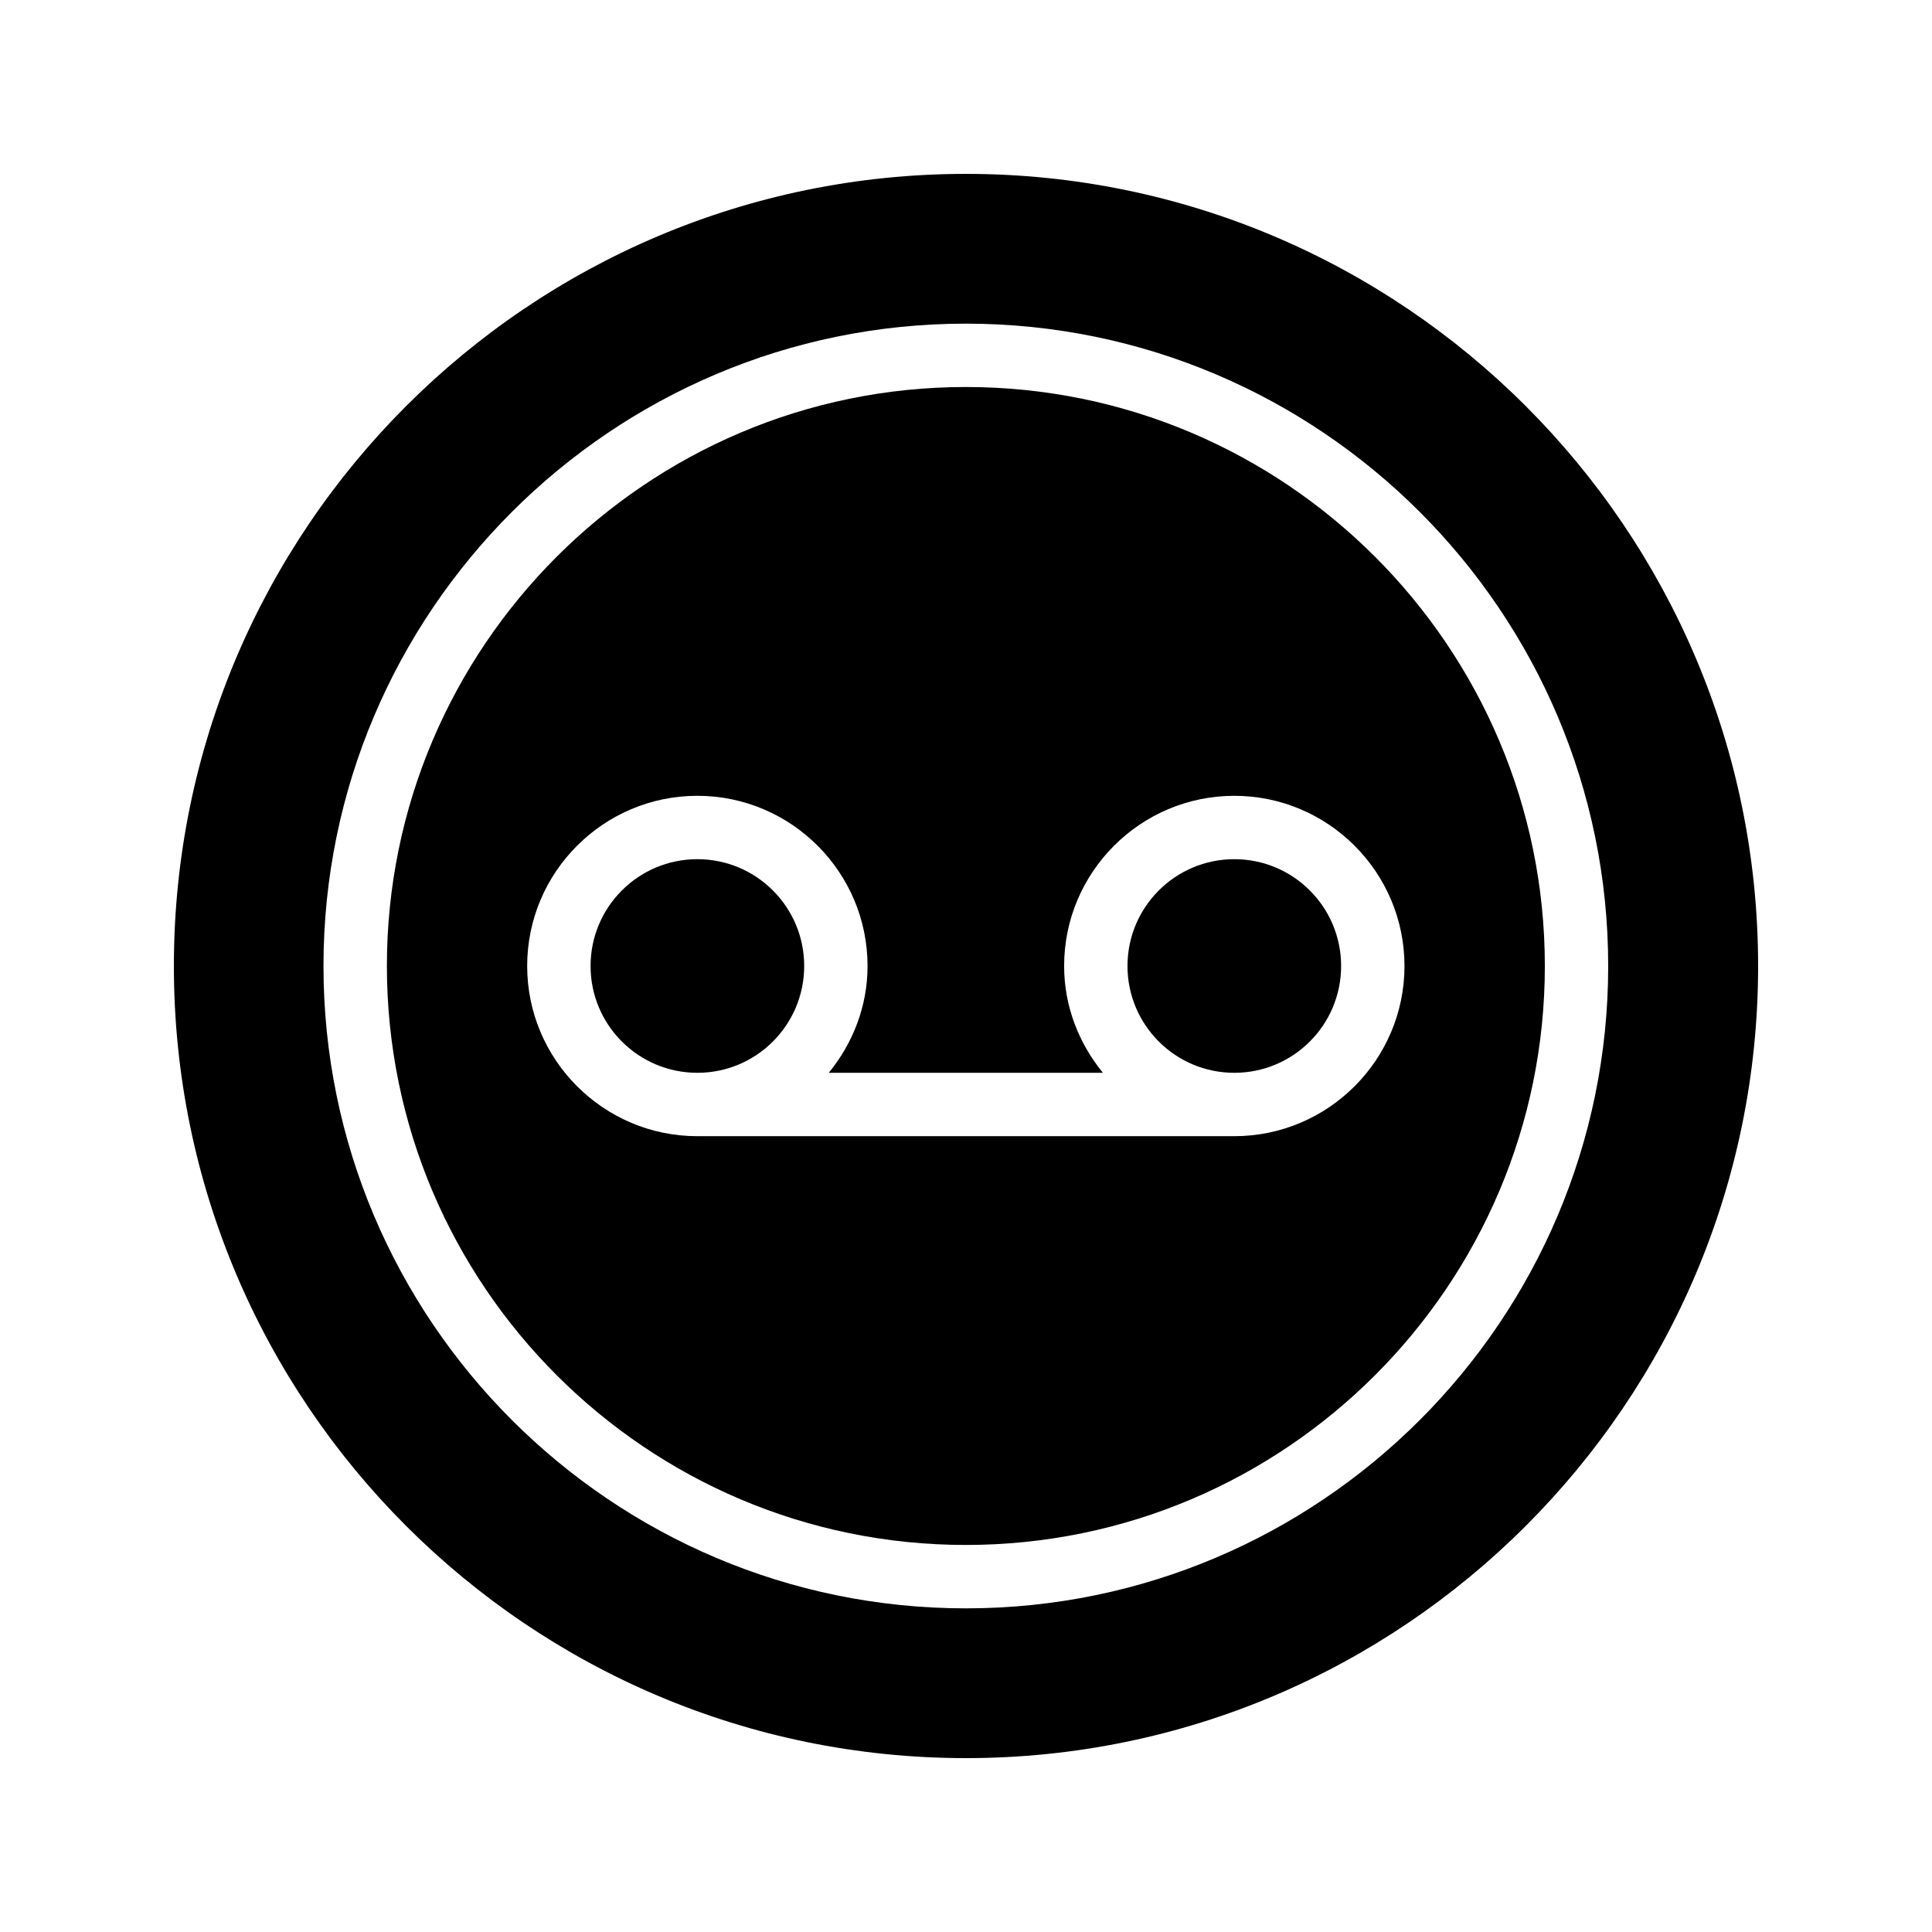
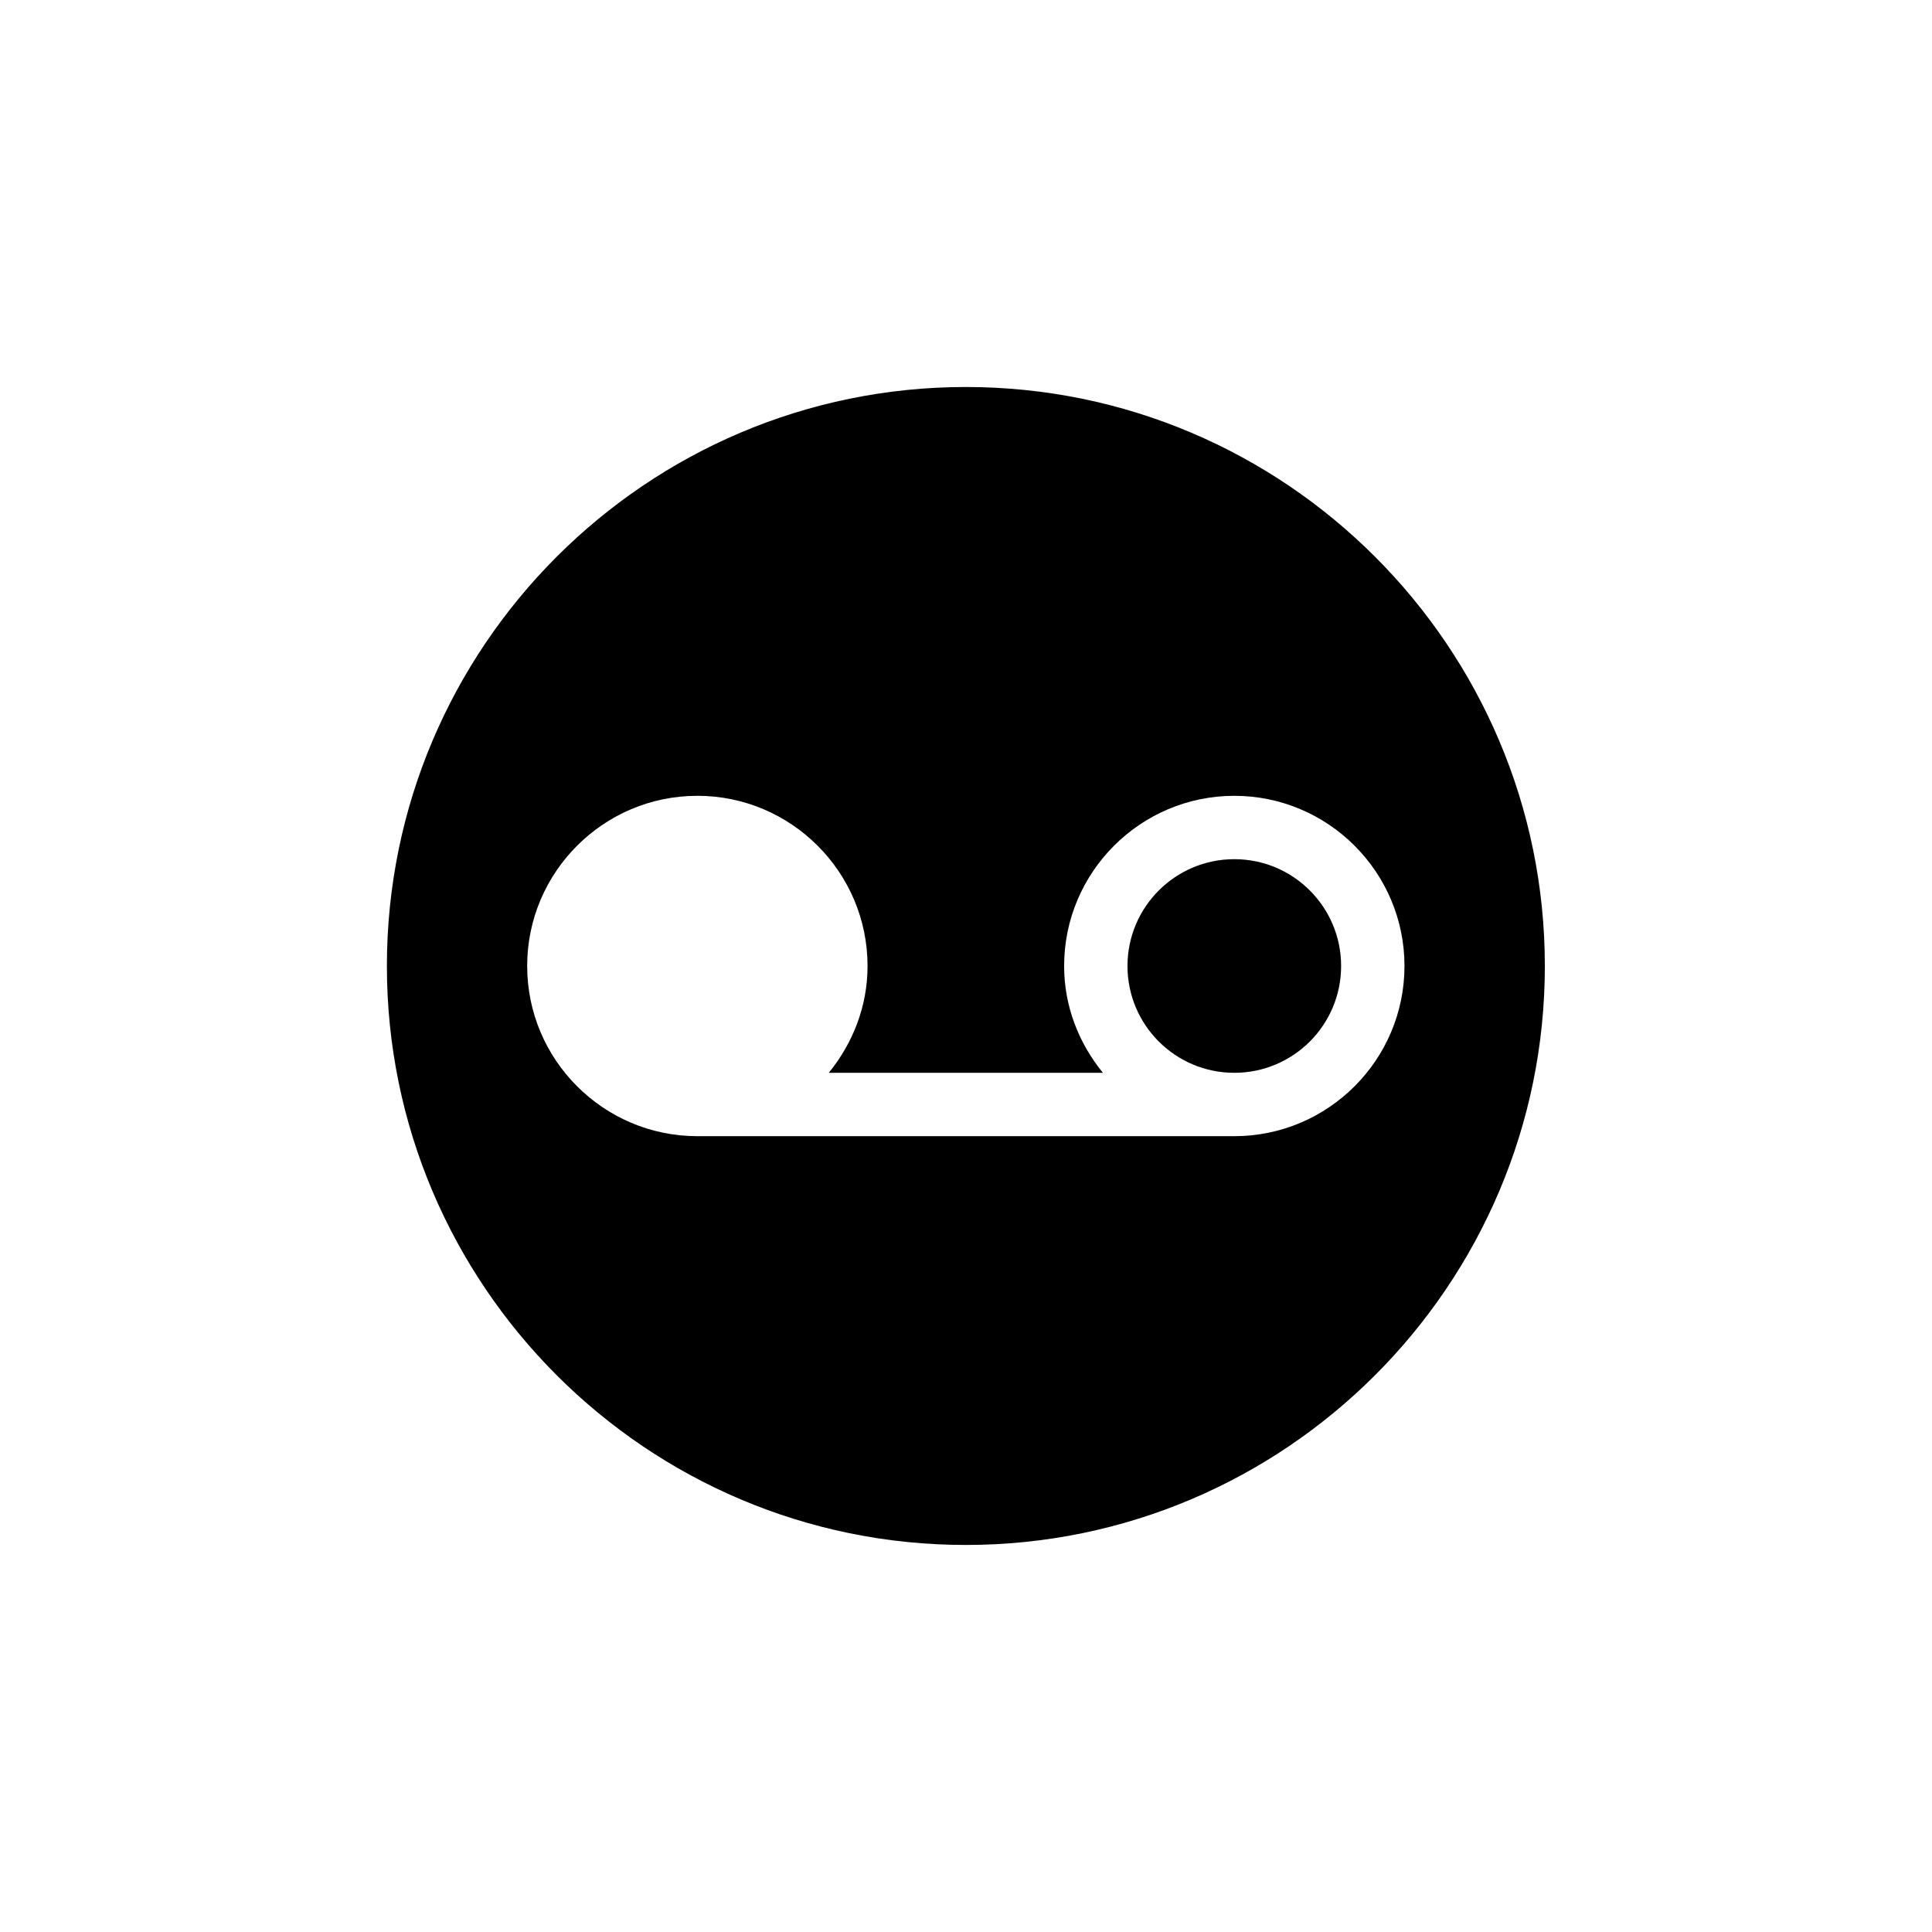
<svg xmlns="http://www.w3.org/2000/svg" fill="#000000" width="800px" height="800px" version="1.1" viewBox="144 144 512 512">
  <g>
    <path d="m499.41 400c0 15.633-12.672 28.305-28.305 28.305-15.633 0-28.309-12.672-28.309-28.305s12.676-28.309 28.309-28.309c15.633 0 28.305 12.676 28.305 28.309" />
-     <path d="m357.12 400c0 15.633-12.676 28.305-28.309 28.305-15.633 0-28.305-12.672-28.305-28.305s12.672-28.309 28.305-28.309c15.633 0 28.309 12.676 28.309 28.309" />
    <path d="m399.96 246.56c-84.605 0-153.43 68.832-153.43 153.44 0 84.605 68.832 153.43 153.43 153.43 84.609 0 153.44-68.832 153.44-153.43 0-84.605-68.828-153.44-153.44-153.44zm71.148 198.54h-142.3c-24.867 0-45.102-20.234-45.102-45.102 0-24.867 20.234-45.102 45.102-45.102 24.867 0.004 45.102 20.238 45.102 45.105 0 10.773-3.953 20.543-10.277 28.305h72.652c-6.328-7.766-10.281-17.535-10.281-28.305 0-24.867 20.234-45.102 45.102-45.102 24.867 0 45.098 20.234 45.098 45.102 0 24.863-20.23 45.098-45.098 45.098z" />
-     <path d="m400 190.08c-115.79 0-209.92 94.129-209.92 209.92s94.129 209.92 209.92 209.92c115.71 0 209.92-94.129 209.92-209.92-0.004-115.79-94.215-209.92-209.92-209.92zm-0.043 380.15c-93.867 0-170.23-76.363-170.23-170.23 0-93.867 76.359-170.23 170.23-170.23 93.867 0 170.23 76.367 170.23 170.23 0 93.863-76.367 170.23-170.23 170.23z" />
  </g>
</svg>